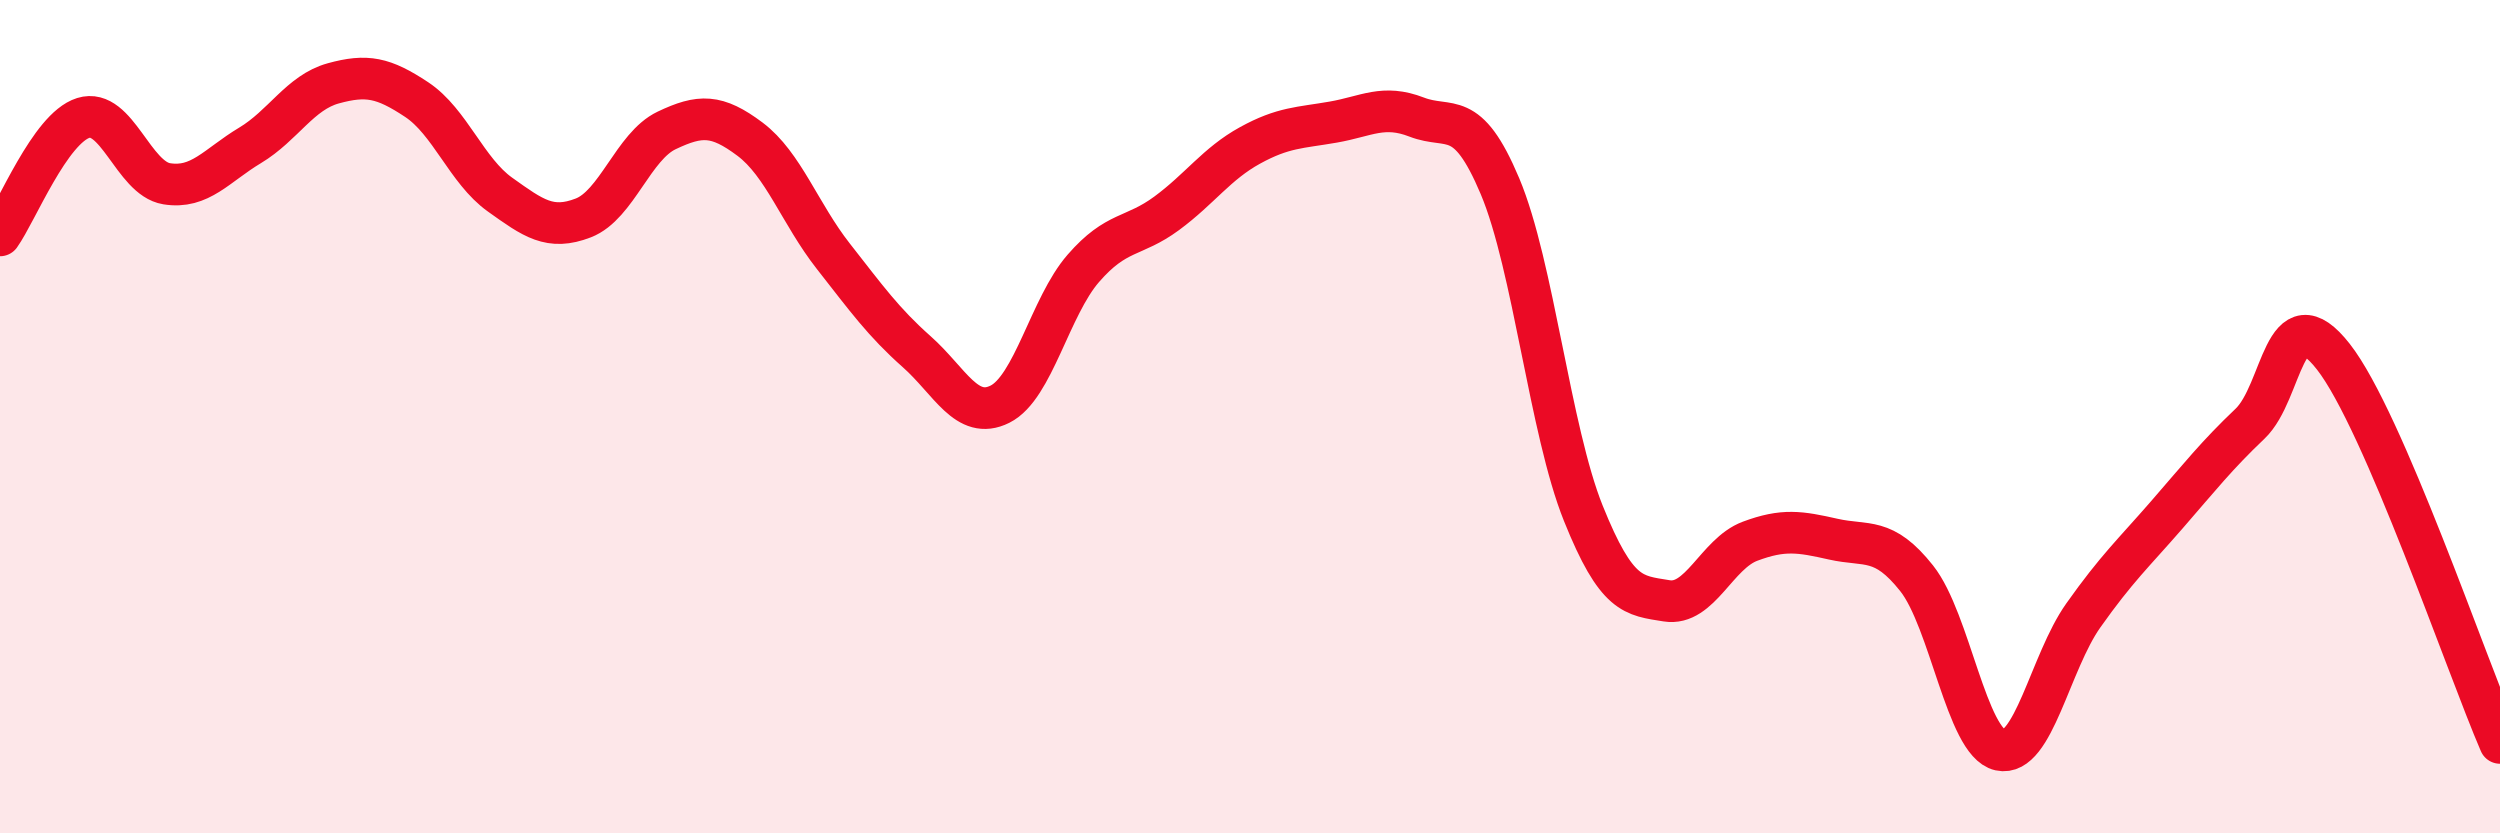
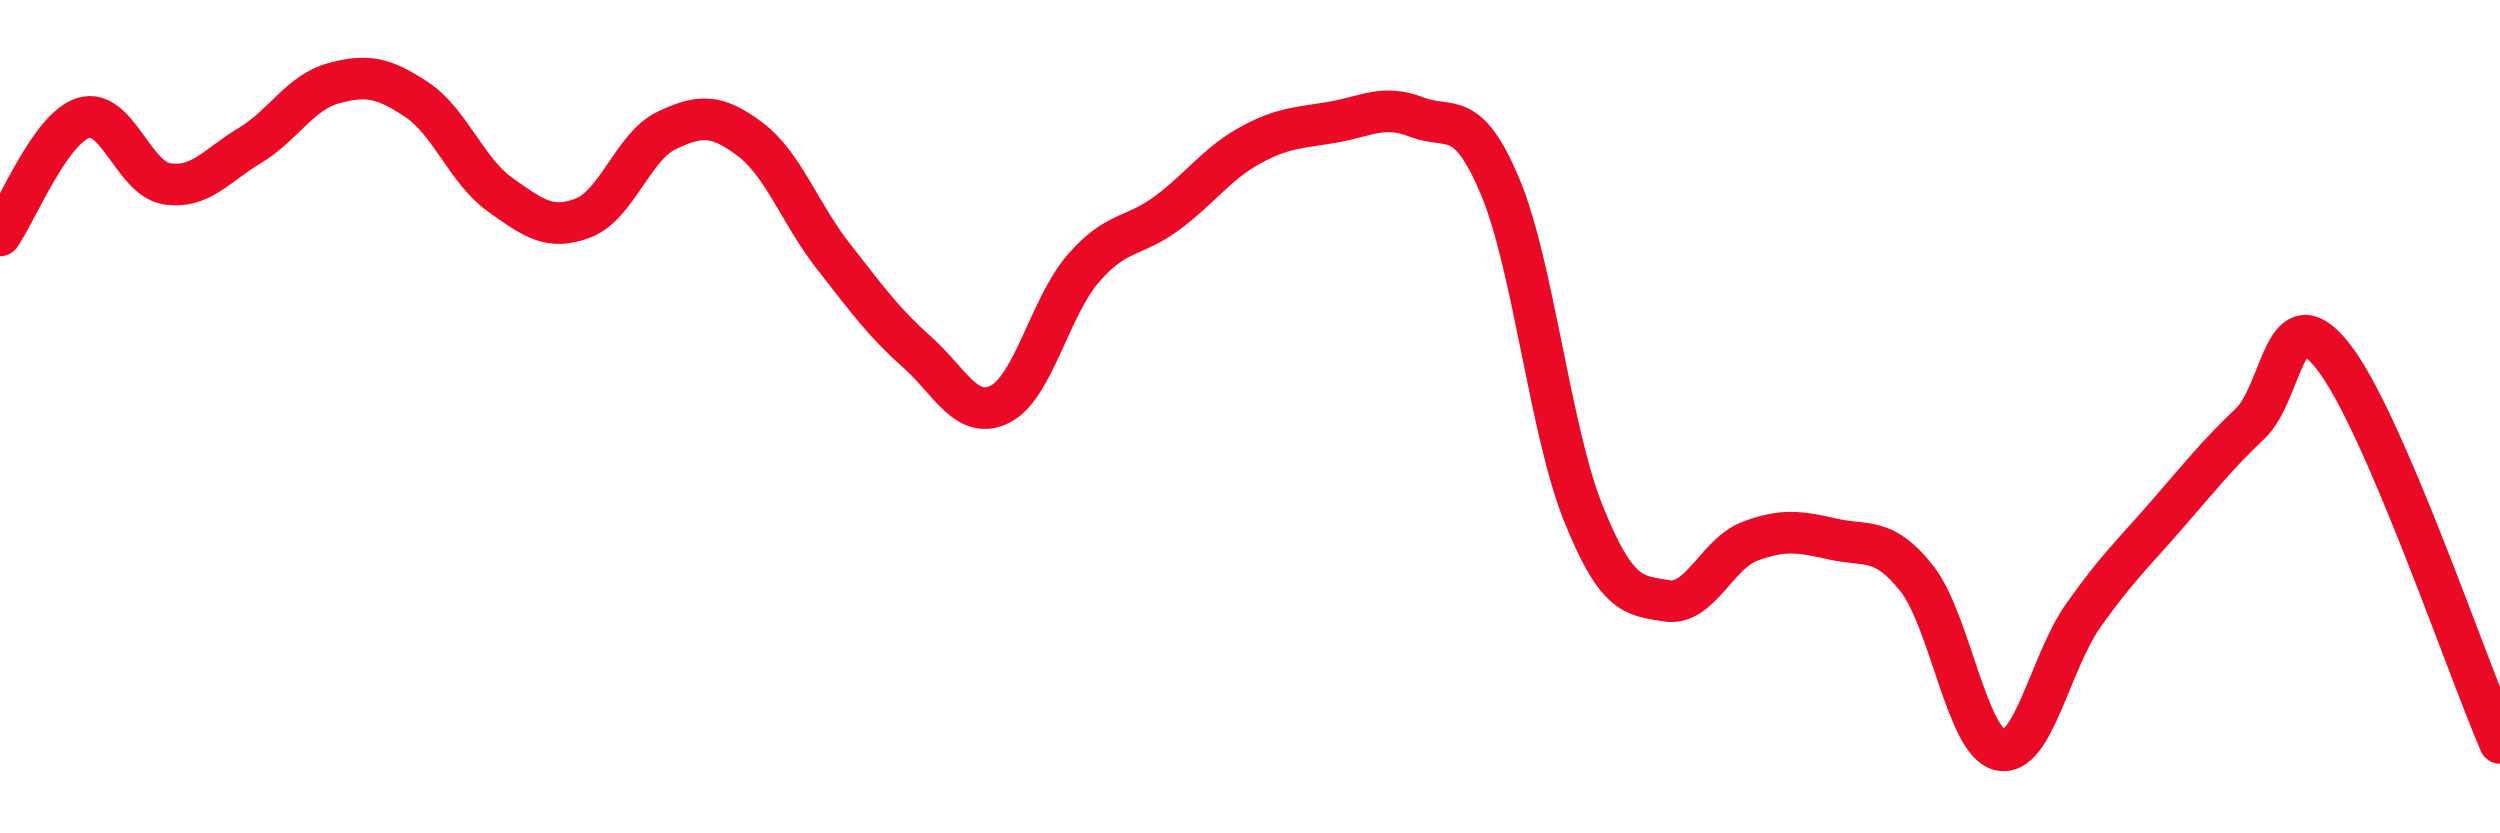
<svg xmlns="http://www.w3.org/2000/svg" width="60" height="20" viewBox="0 0 60 20">
-   <path d="M 0,5.65 C 0.4,5.09 1.2,3.08 2,2.83 C 2.8,2.58 3.2,4.28 4,4.41 C 4.8,4.54 5.2,3.97 6,3.49 C 6.8,3.01 7.2,2.22 8,2 C 8.8,1.78 9.2,1.86 10,2.39 C 10.8,2.92 11.2,4.1 12,4.67 C 12.8,5.24 13.2,5.54 14,5.23 C 14.8,4.92 15.2,3.51 16,3.13 C 16.8,2.75 17.2,2.74 18,3.34 C 18.8,3.94 19.2,5.13 20,6.15 C 20.8,7.17 21.2,7.73 22,8.44 C 22.8,9.15 23.2,10.1 24,9.7 C 24.8,9.3 25.2,7.36 26,6.44 C 26.8,5.52 27.2,5.71 28,5.12 C 28.8,4.53 29.2,3.93 30,3.49 C 30.8,3.05 31.2,3.07 32,2.93 C 32.8,2.79 33.2,2.5 34,2.81 C 34.8,3.12 35.2,2.57 36,4.47 C 36.8,6.37 37.2,10.33 38,12.32 C 38.8,14.31 39.2,14.29 40,14.42 C 40.8,14.55 41.2,13.29 42,12.99 C 42.8,12.69 43.2,12.76 44,12.94 C 44.8,13.12 45.2,12.87 46,13.88 C 46.8,14.89 47.2,17.82 48,18 C 48.8,18.18 49.2,15.9 50,14.77 C 50.8,13.64 51.2,13.28 52,12.36 C 52.8,11.44 53.2,10.93 54,10.17 C 54.8,9.41 54.8,7.03 56,8.56 C 57.2,10.09 59.2,15.98 60,17.83L60 20L0 20Z" fill="#EB0A25" opacity="0.1" stroke-linecap="round" stroke-linejoin="round" />
  <path d="M 0,5.65 C 0.4,5.09 1.2,3.08 2,2.83 C 2.8,2.58 3.2,4.28 4,4.41 C 4.8,4.54 5.2,3.97 6,3.49 C 6.8,3.01 7.2,2.22 8,2 C 8.8,1.78 9.2,1.86 10,2.39 C 10.8,2.92 11.2,4.1 12,4.67 C 12.8,5.24 13.2,5.54 14,5.23 C 14.8,4.92 15.2,3.51 16,3.13 C 16.8,2.75 17.2,2.74 18,3.34 C 18.8,3.94 19.2,5.13 20,6.15 C 20.8,7.17 21.2,7.73 22,8.44 C 22.8,9.15 23.2,10.1 24,9.7 C 24.8,9.3 25.2,7.36 26,6.44 C 26.8,5.52 27.2,5.71 28,5.12 C 28.8,4.53 29.2,3.93 30,3.49 C 30.8,3.05 31.2,3.07 32,2.93 C 32.8,2.79 33.2,2.5 34,2.81 C 34.8,3.12 35.2,2.57 36,4.47 C 36.8,6.37 37.2,10.33 38,12.32 C 38.8,14.31 39.2,14.29 40,14.42 C 40.8,14.55 41.2,13.29 42,12.99 C 42.8,12.69 43.2,12.76 44,12.94 C 44.8,13.12 45.2,12.87 46,13.88 C 46.8,14.89 47.2,17.82 48,18 C 48.8,18.18 49.2,15.9 50,14.77 C 50.8,13.64 51.2,13.28 52,12.36 C 52.8,11.44 53.2,10.93 54,10.17 C 54.8,9.41 54.8,7.03 56,8.56 C 57.2,10.09 59.2,15.98 60,17.83" stroke="#EB0A25" stroke-width="1" fill="none" stroke-linecap="round" stroke-linejoin="round" />
</svg>